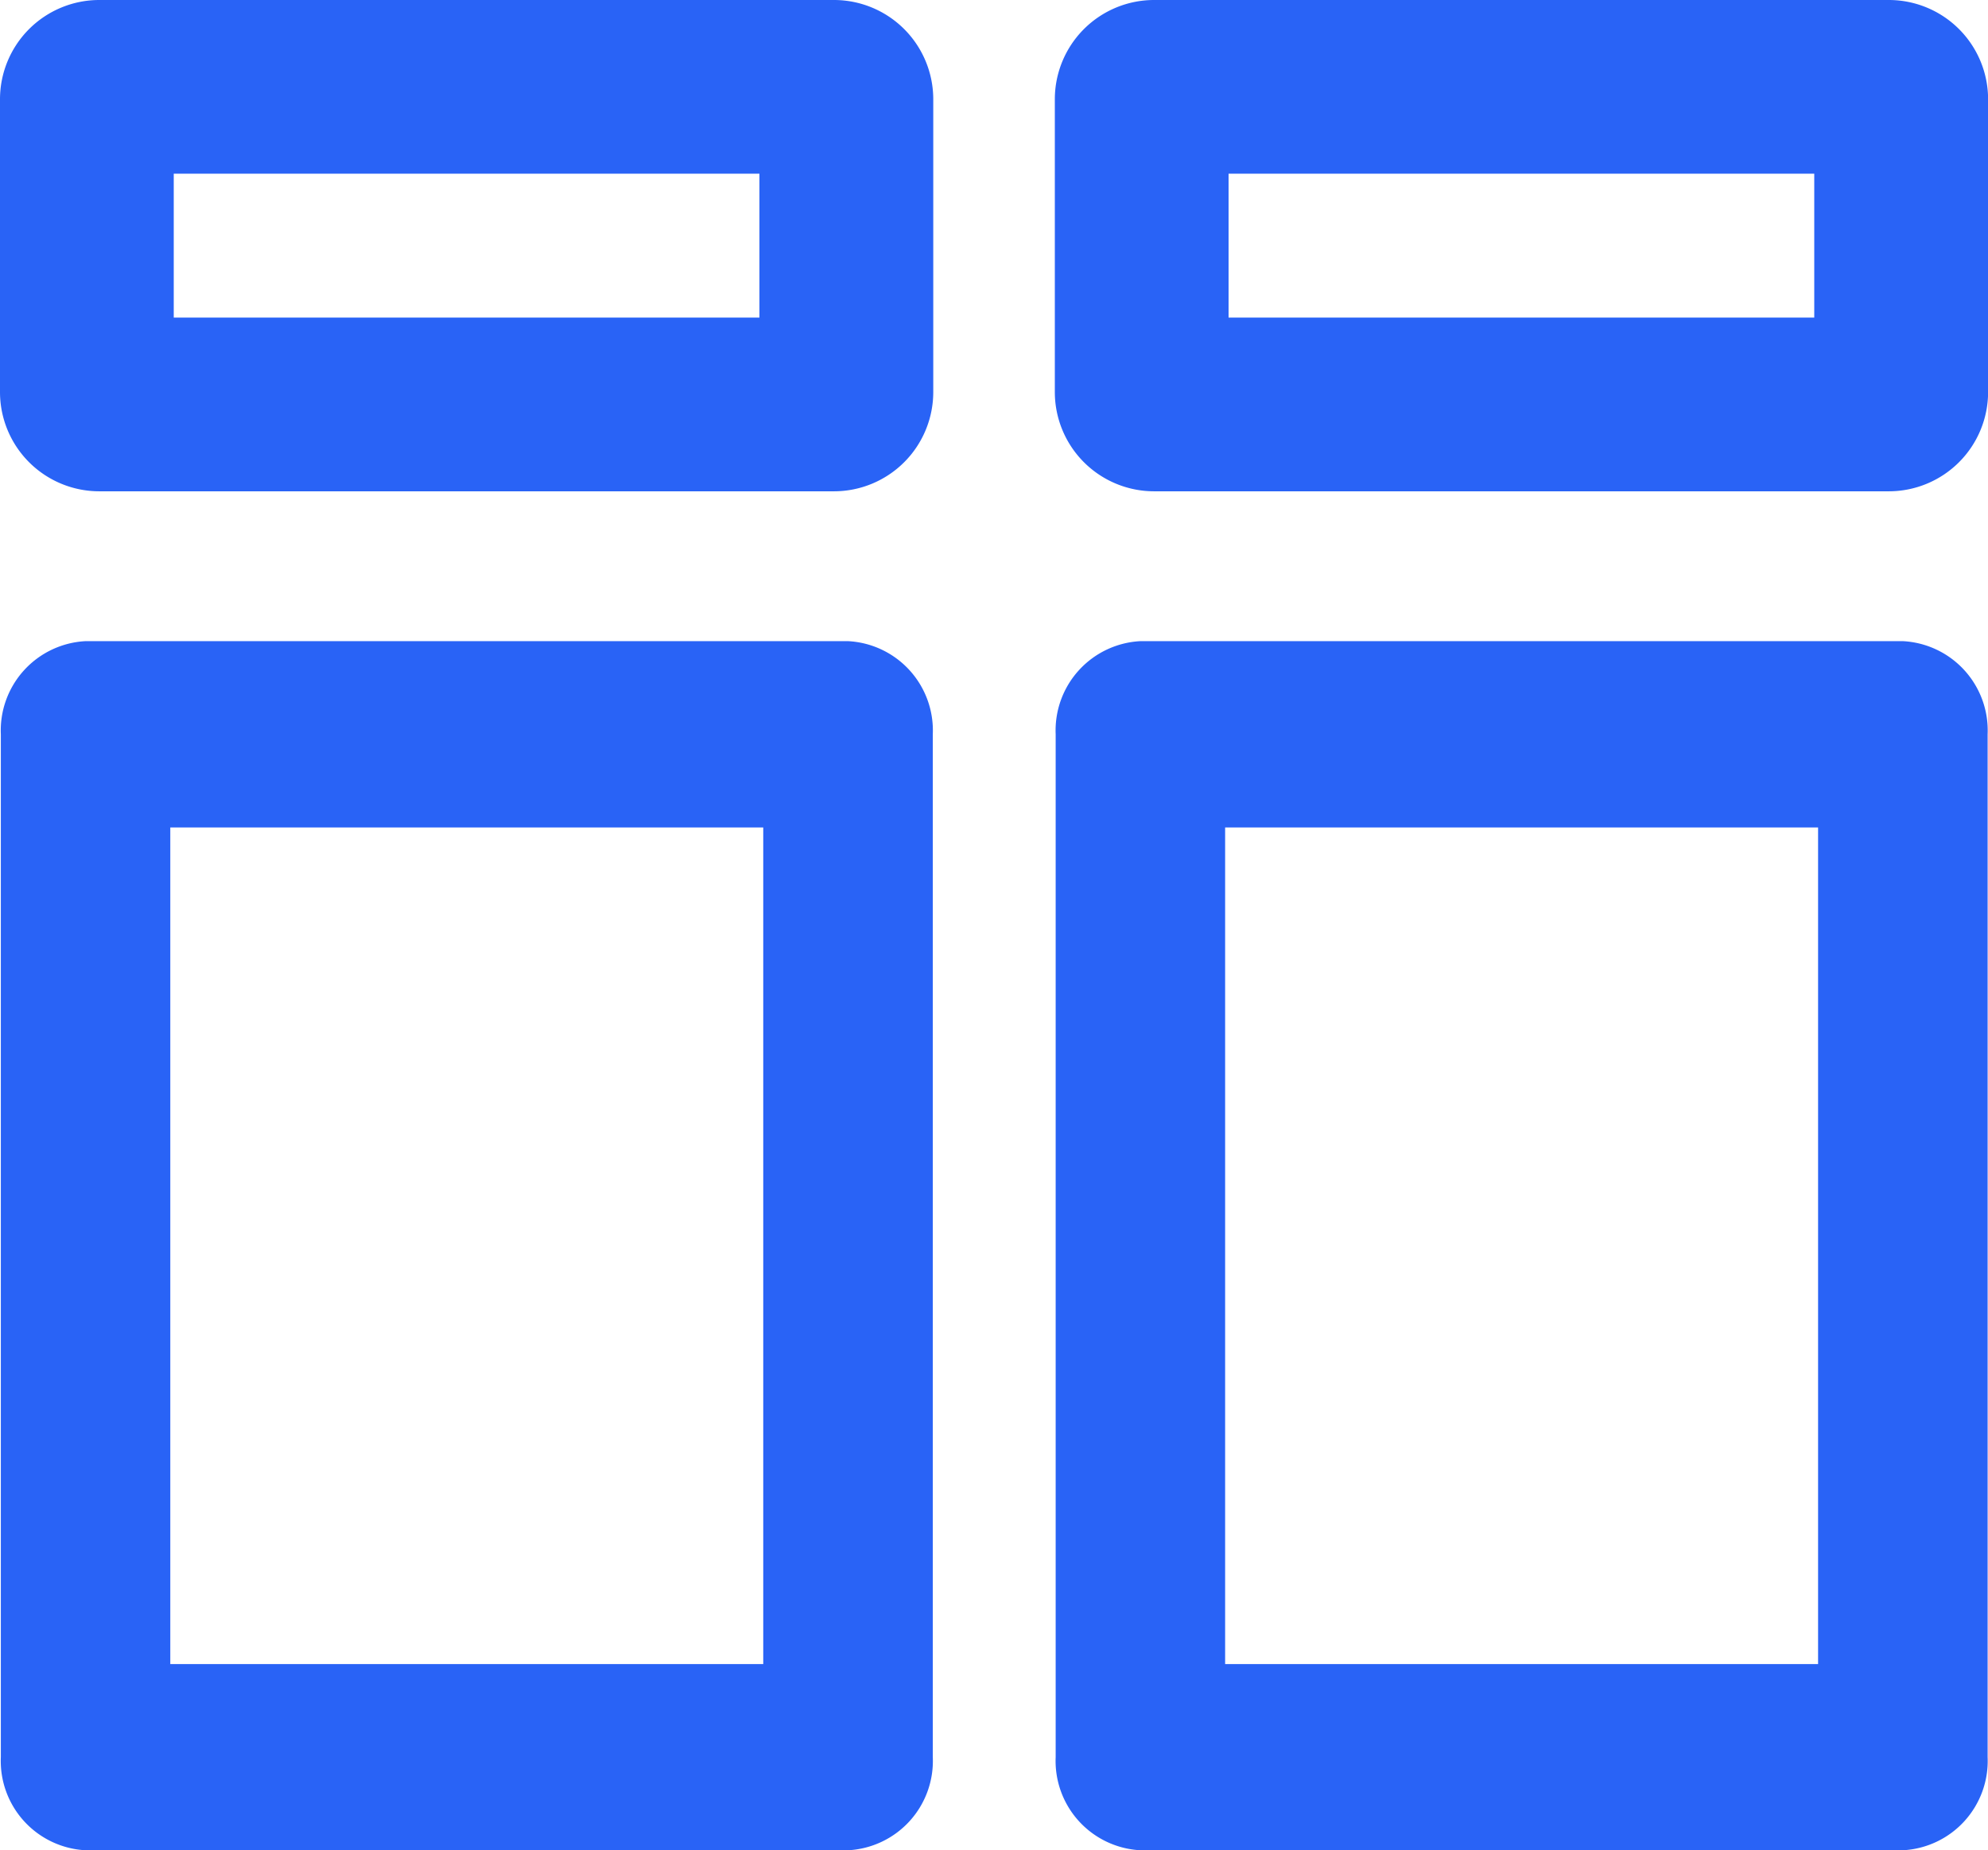
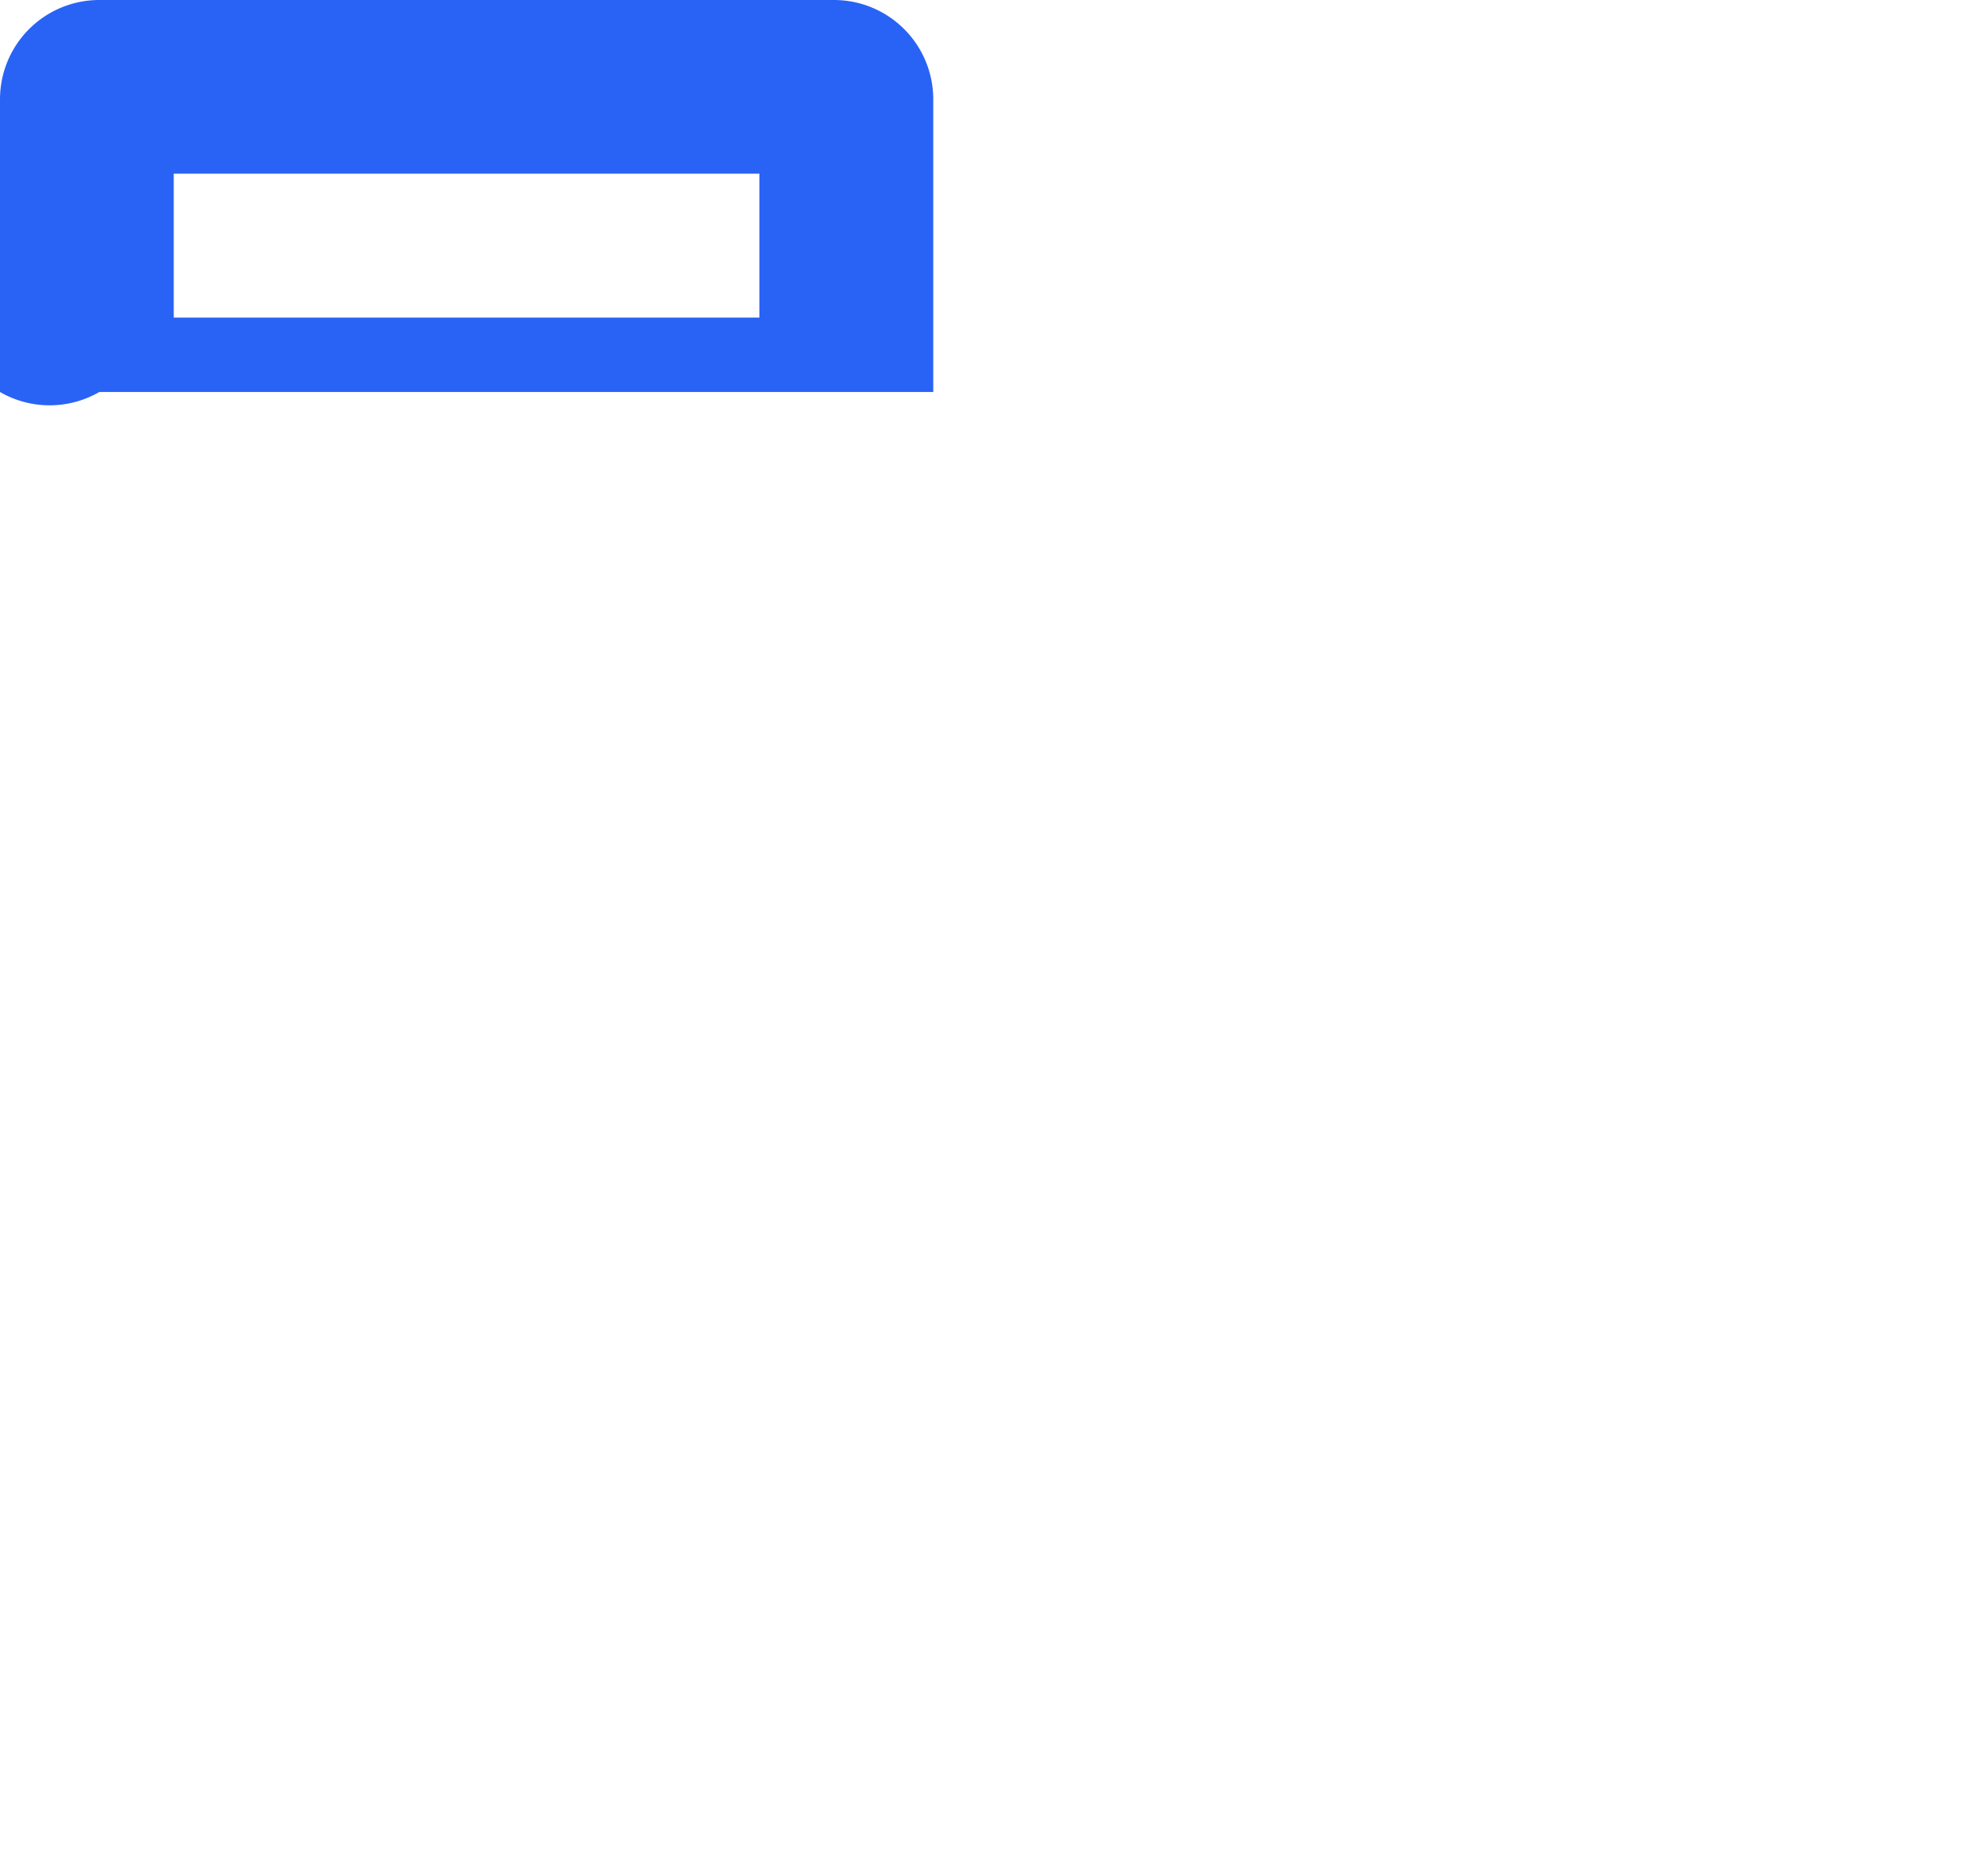
<svg xmlns="http://www.w3.org/2000/svg" width="21.34" height="19.864" viewBox="0 0 21.34 19.864">
  <g id="Gruppe_3125" data-name="Gruppe 3125" transform="translate(-51.25 -74.6)">
    <g id="Gruppe_3122" data-name="Gruppe 3122" transform="translate(51.25 74.6)">
      <g id="Gruppe_3115" data-name="Gruppe 3115" transform="translate(0.009 6.884)">
        <g id="Gruppe_3114" data-name="Gruppe 3114">
-           <path id="Pfad_7792" data-name="Pfad 7792" d="M9.094,0H.909A.96.96,0,0,0,0,1V11.982a.96.96,0,0,0,.909,1H9.094a.96.96,0,0,0,.91-1V1A.96.96,0,0,0,9.094,0ZM8.184,10.983H1.819V2H8.184Z" fill="#2963f6" />
-         </g>
+           </g>
      </g>
-       <path id="Rechteck_449" data-name="Rechteck 449" d="M1.865,1.865V3.41H8.152V1.865H1.865M1.066,0H8.952a1.066,1.066,0,0,1,1.066,1.066V4.209A1.066,1.066,0,0,1,8.952,5.275H1.066A1.066,1.066,0,0,1,0,4.209V1.066A1.066,1.066,0,0,1,1.066,0Z" transform="translate(0 0)" fill="#2963f6" />
+       <path id="Rechteck_449" data-name="Rechteck 449" d="M1.865,1.865V3.41H8.152V1.865H1.865M1.066,0H8.952a1.066,1.066,0,0,1,1.066,1.066V4.209H1.066A1.066,1.066,0,0,1,0,4.209V1.066A1.066,1.066,0,0,1,1.066,0Z" transform="translate(0 0)" fill="#2963f6" />
    </g>
    <g id="Gruppe_3124" data-name="Gruppe 3124" transform="translate(62.573 74.6)">
      <g id="Gruppe_3115-2" data-name="Gruppe 3115" transform="translate(0.009 6.884)">
        <g id="Gruppe_3114-2" data-name="Gruppe 3114">
-           <path id="Pfad_7792-2" data-name="Pfad 7792" d="M9.094,0H.909A.96.96,0,0,0,0,1V11.982a.96.96,0,0,0,.909,1H9.094a.96.96,0,0,0,.91-1V1A.96.96,0,0,0,9.094,0ZM8.184,10.983H1.819V2H8.184Z" fill="#2963f6" />
-         </g>
+           </g>
      </g>
-       <path id="Rechteck_449-2" data-name="Rechteck 449" d="M1.865,1.865V3.41H8.152V1.865H1.865M1.066,0H8.952a1.066,1.066,0,0,1,1.066,1.066V4.209A1.066,1.066,0,0,1,8.952,5.275H1.066A1.066,1.066,0,0,1,0,4.209V1.066A1.066,1.066,0,0,1,1.066,0Z" transform="translate(0 0)" fill="#2963f6" />
    </g>
  </g>
</svg>